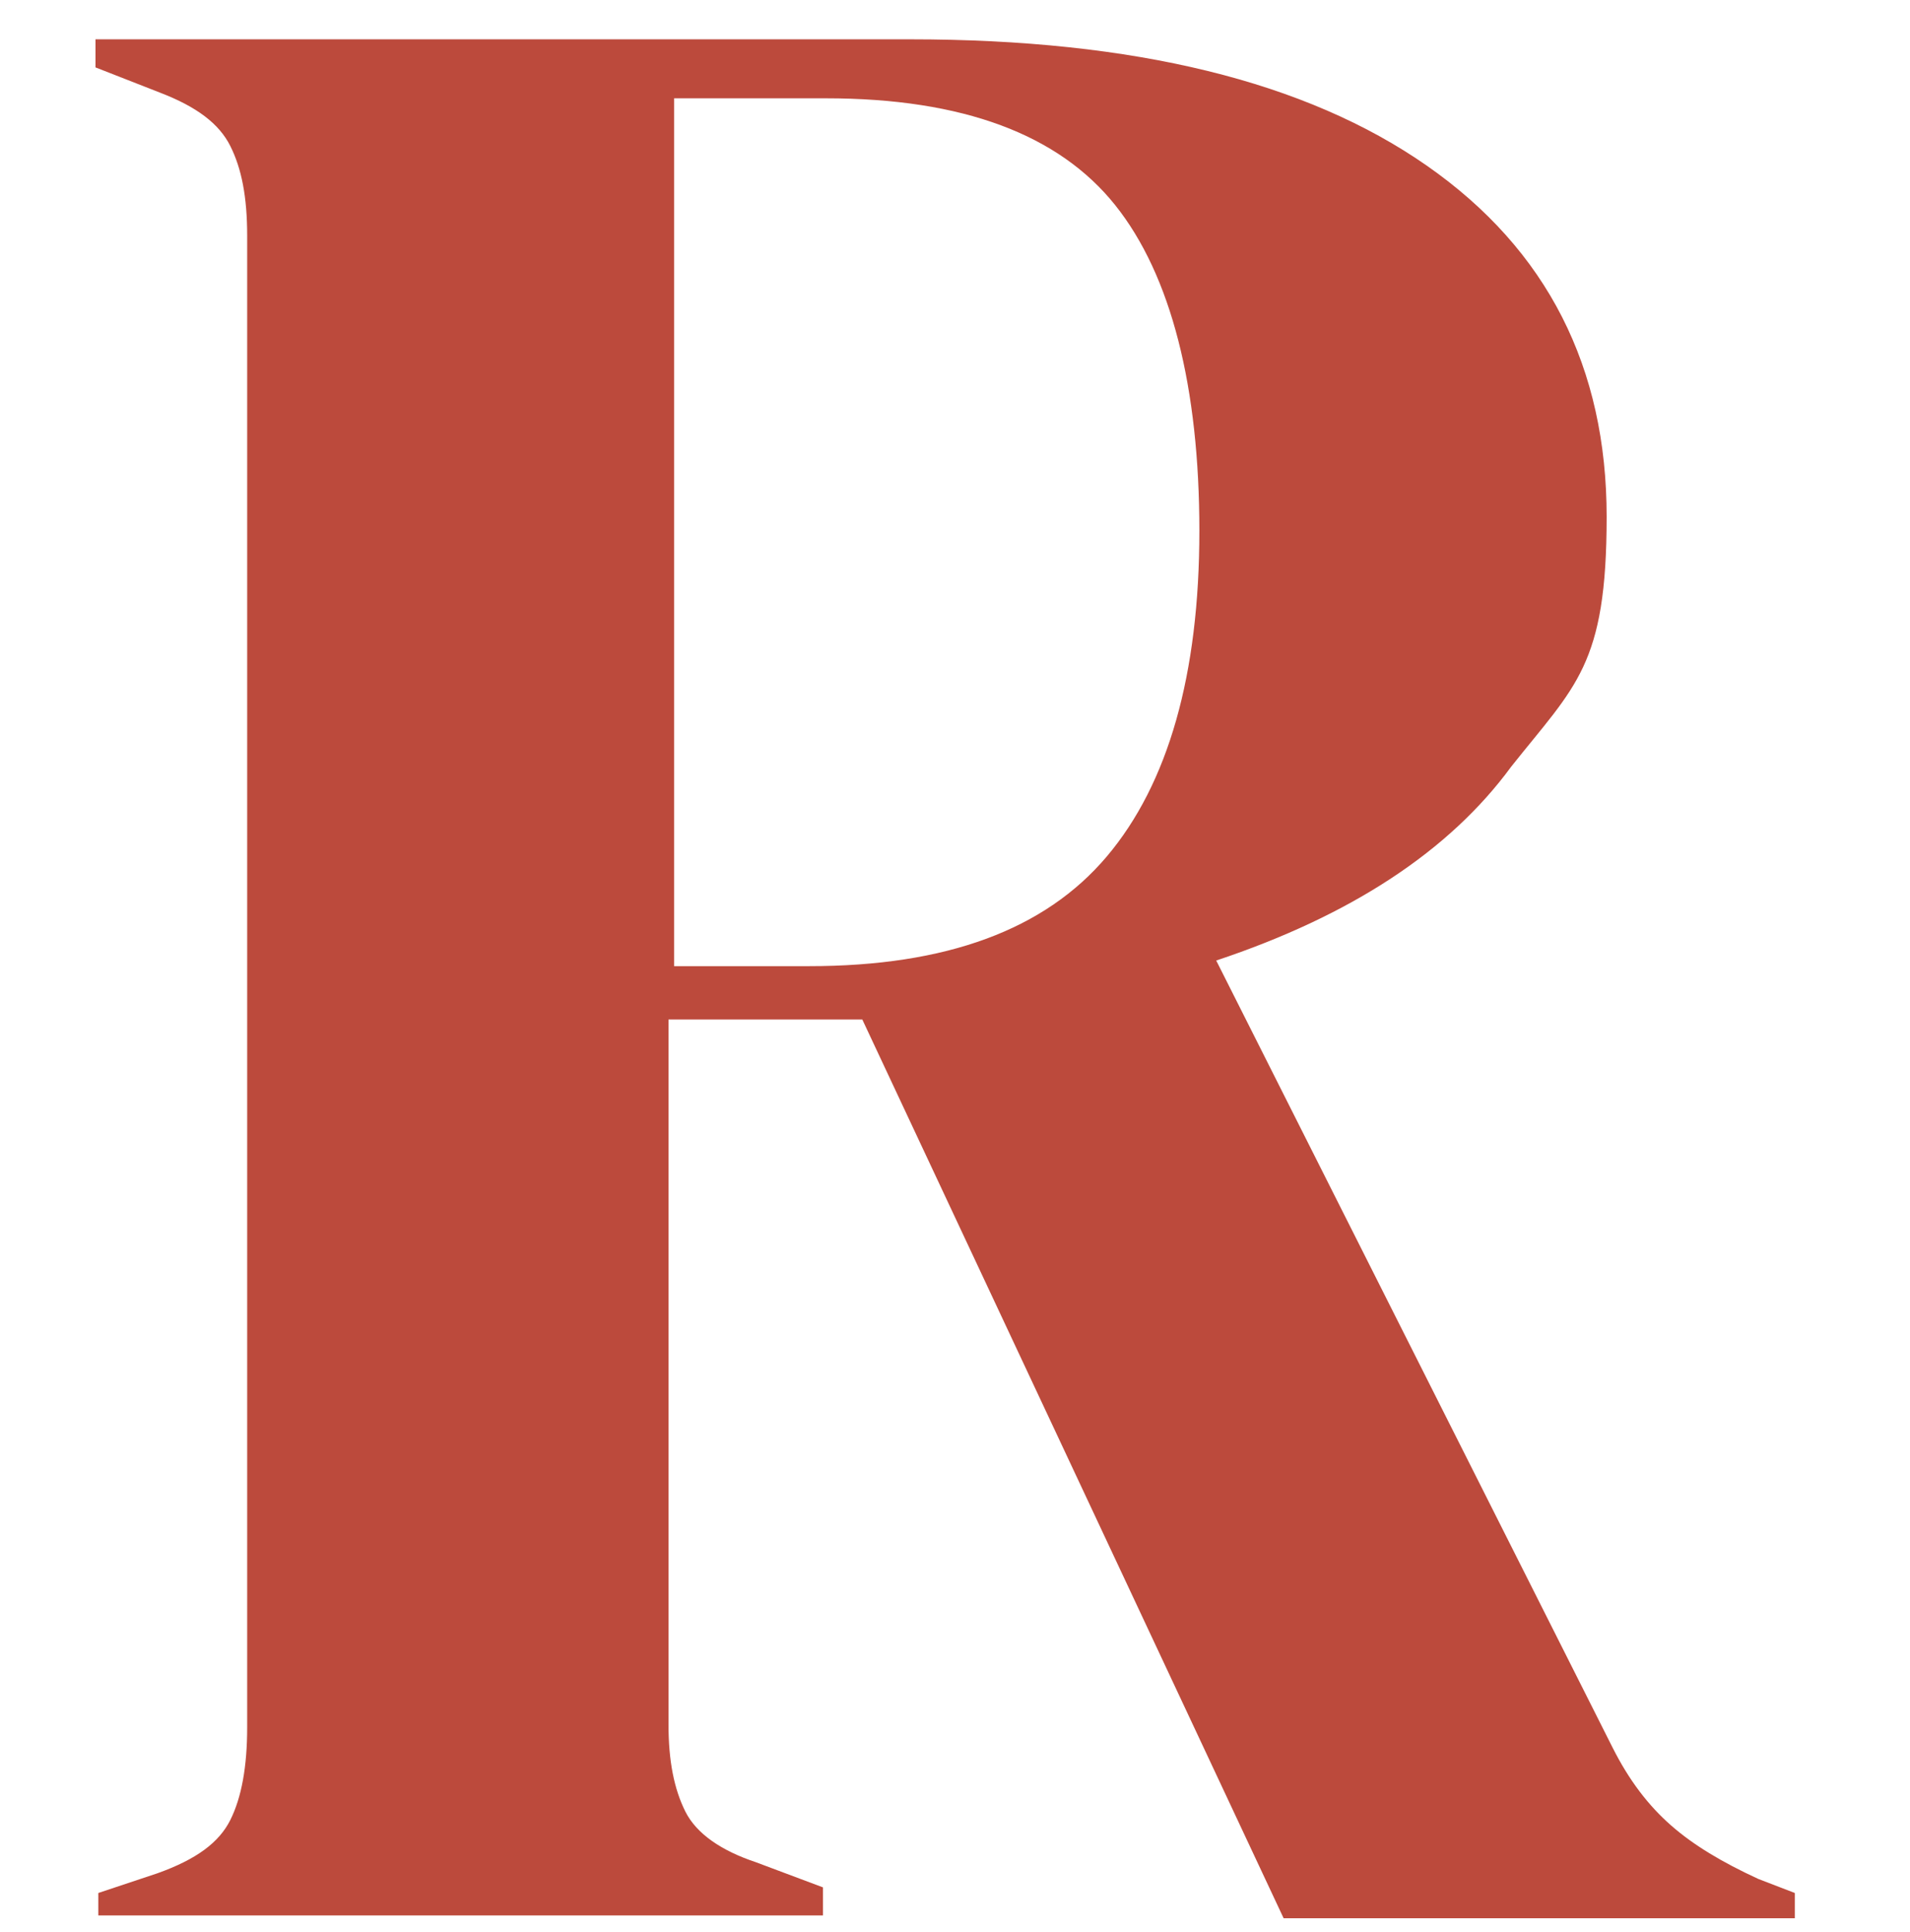
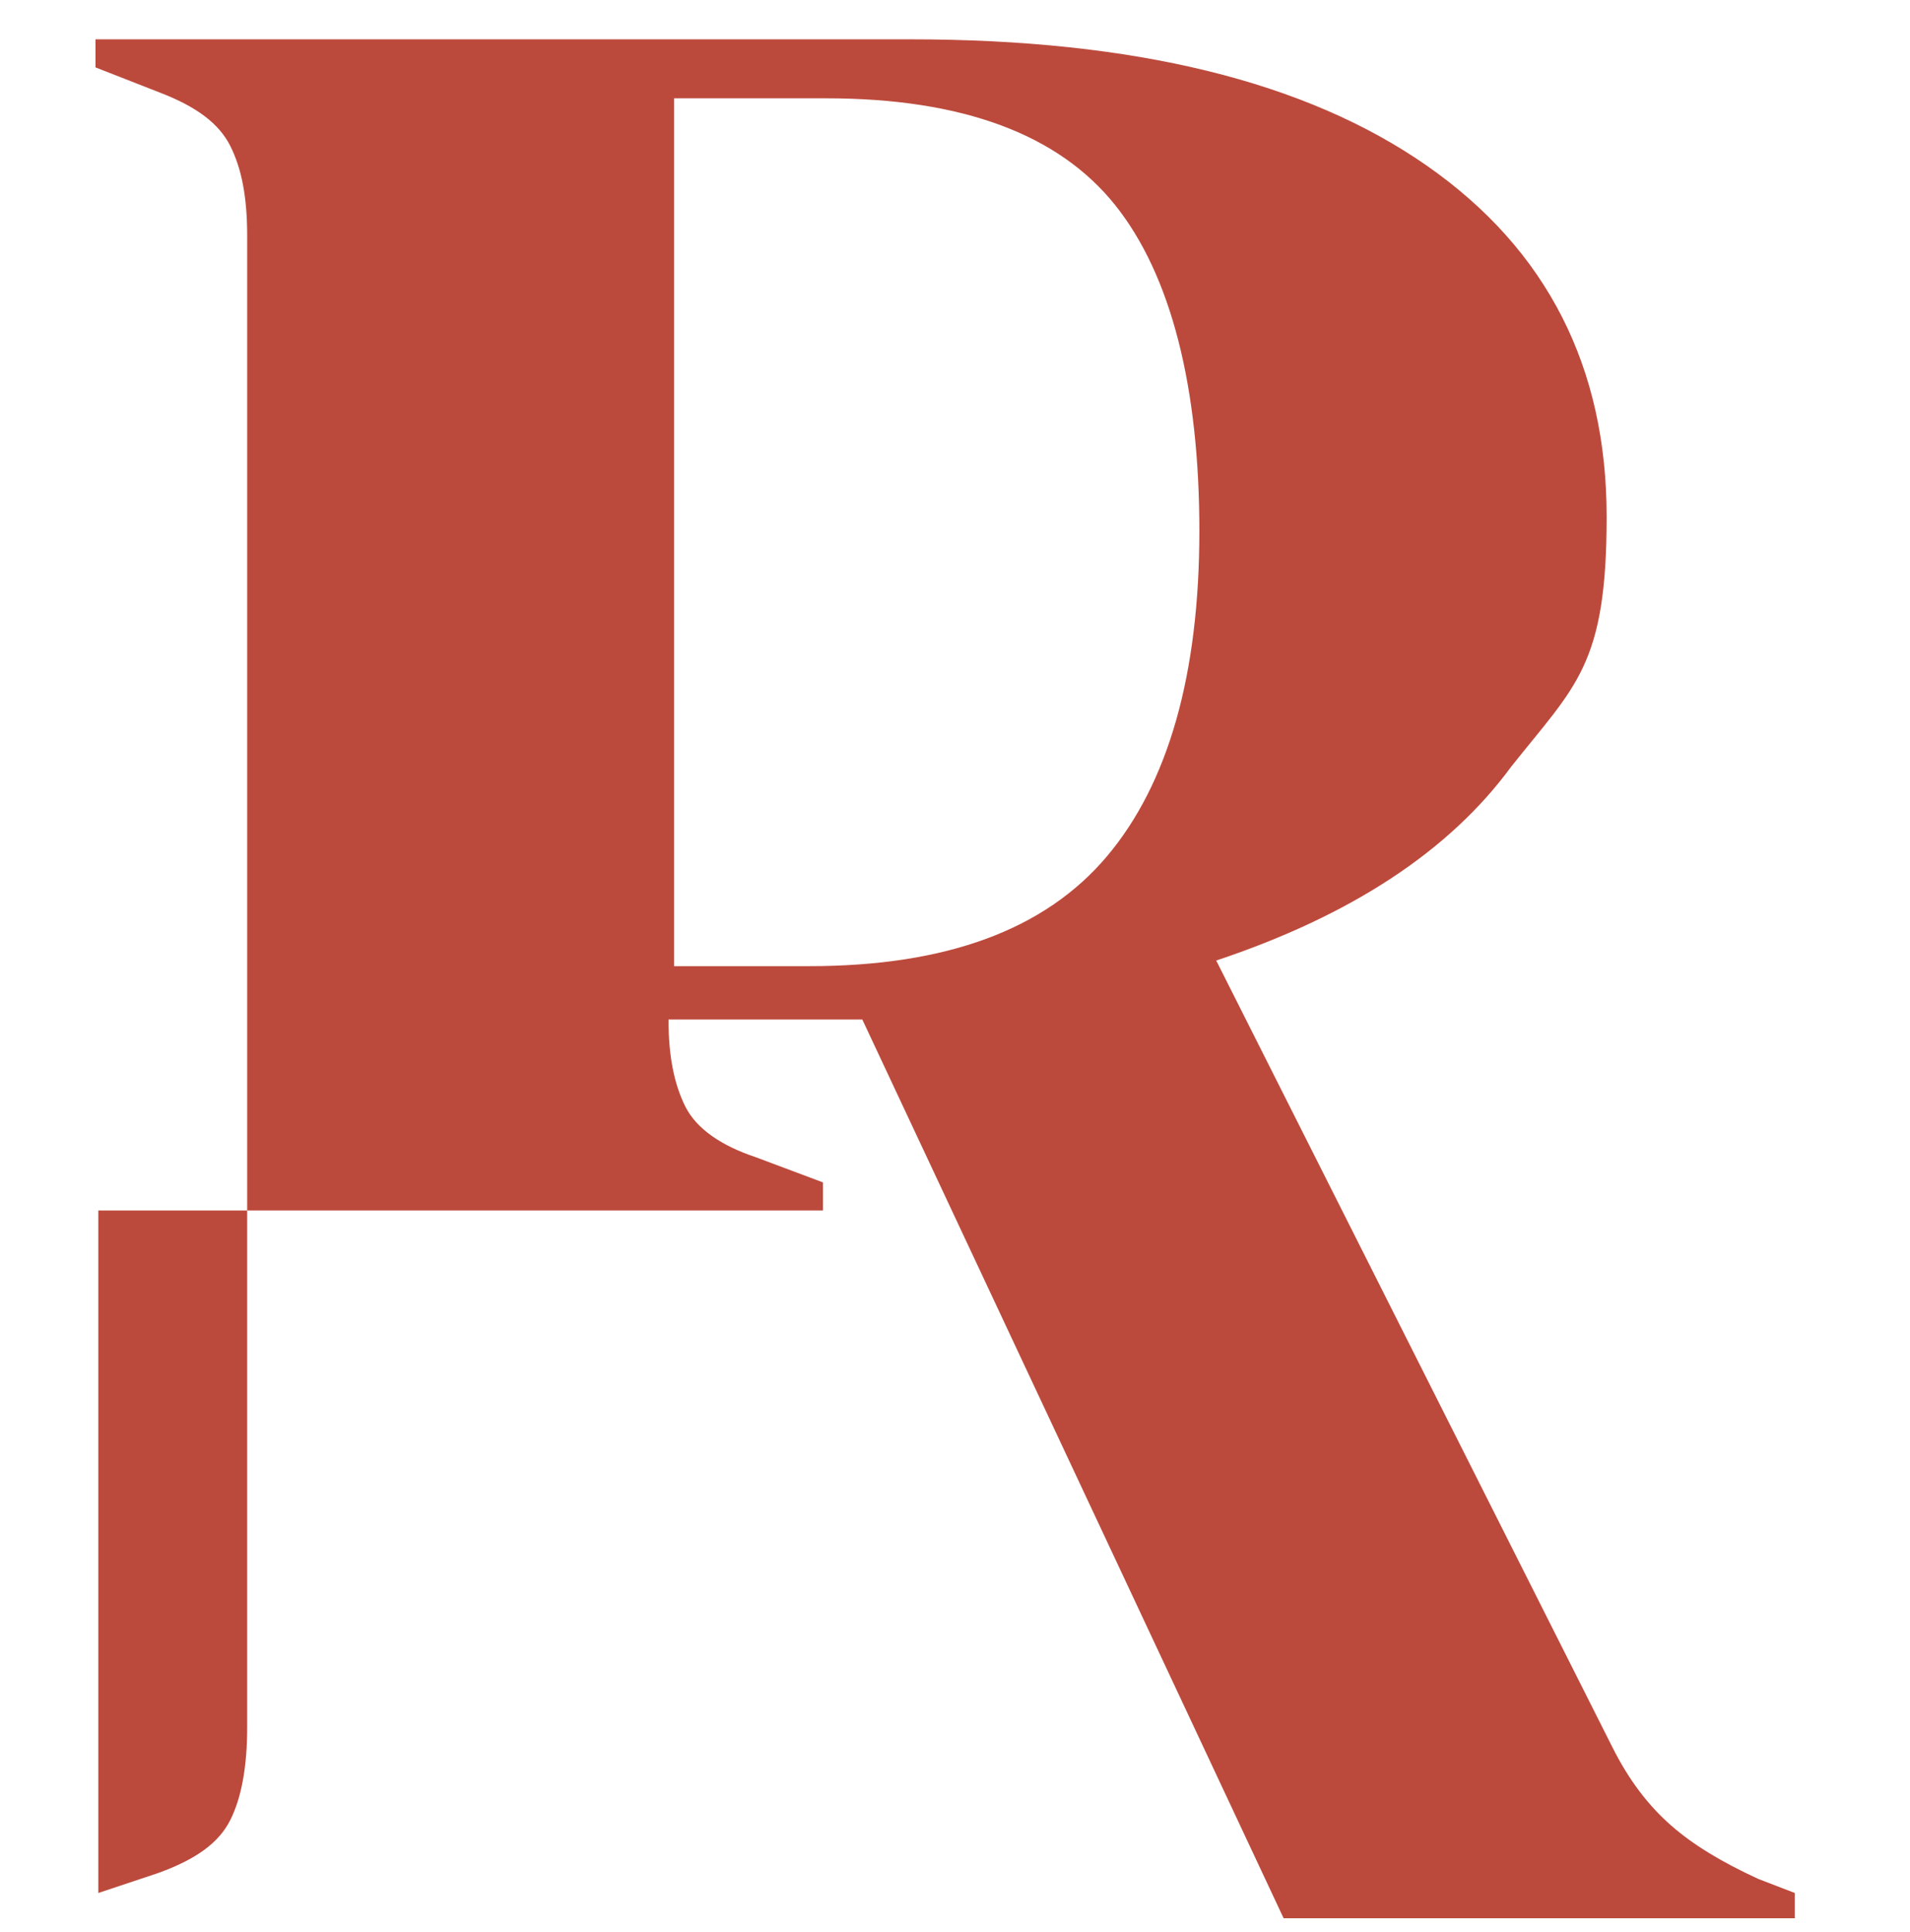
<svg xmlns="http://www.w3.org/2000/svg" version="1.1" viewBox="0 0 68 68.8">
  <defs>
    <style>
      .cls-1 {
        fill: #bc4a3c;
      }
    </style>
  </defs>
  <g>
    <g id="Layer_1">
      <g id="Layer_1-2" data-name="Layer_1">
-         <path class="cls-1" d="M3.5,68.4v-1l2.1-.7c1.4-.5,2.2-1.1,2.6-1.9.4-.8.6-1.9.6-3.3V8.4c0-1.4-.2-2.4-.6-3.2-.4-.8-1.2-1.4-2.5-1.9l-2.3-.9v-1h29c8,0,14.1,1.5,18.4,4.5s6.4,7.2,6.4,12.5-1.1,6-3.4,8.9c-2.2,3-5.7,5.3-10.5,6.9l14.1,28c.6,1.2,1.3,2.1,2.1,2.8.8.7,1.8,1.3,3.1,1.9l1.3.5v.9h-18.2l-15-32h-6.9v25.1c0,1.3.2,2.3.6,3.1.4.8,1.3,1.4,2.5,1.8l2.4.9v1H3.5v.2ZM23.9,34.4h4.9c4.9,0,8.4-1.3,10.6-3.9,2.2-2.6,3.3-6.5,3.3-11.6s-1-9.1-3-11.6-5.4-3.8-10.3-3.8h-5.4v31h-.1Z" />
+         <path class="cls-1" d="M3.5,68.4v-1l2.1-.7c1.4-.5,2.2-1.1,2.6-1.9.4-.8.6-1.9.6-3.3V8.4c0-1.4-.2-2.4-.6-3.2-.4-.8-1.2-1.4-2.5-1.9l-2.3-.9v-1h29c8,0,14.1,1.5,18.4,4.5s6.4,7.2,6.4,12.5-1.1,6-3.4,8.9c-2.2,3-5.7,5.3-10.5,6.9l14.1,28c.6,1.2,1.3,2.1,2.1,2.8.8.7,1.8,1.3,3.1,1.9l1.3.5v.9h-18.2l-15-32h-6.9c0,1.3.2,2.3.6,3.1.4.8,1.3,1.4,2.5,1.8l2.4.9v1H3.5v.2ZM23.9,34.4h4.9c4.9,0,8.4-1.3,10.6-3.9,2.2-2.6,3.3-6.5,3.3-11.6s-1-9.1-3-11.6-5.4-3.8-10.3-3.8h-5.4v31h-.1Z" />
      </g>
    </g>
  </g>
</svg>